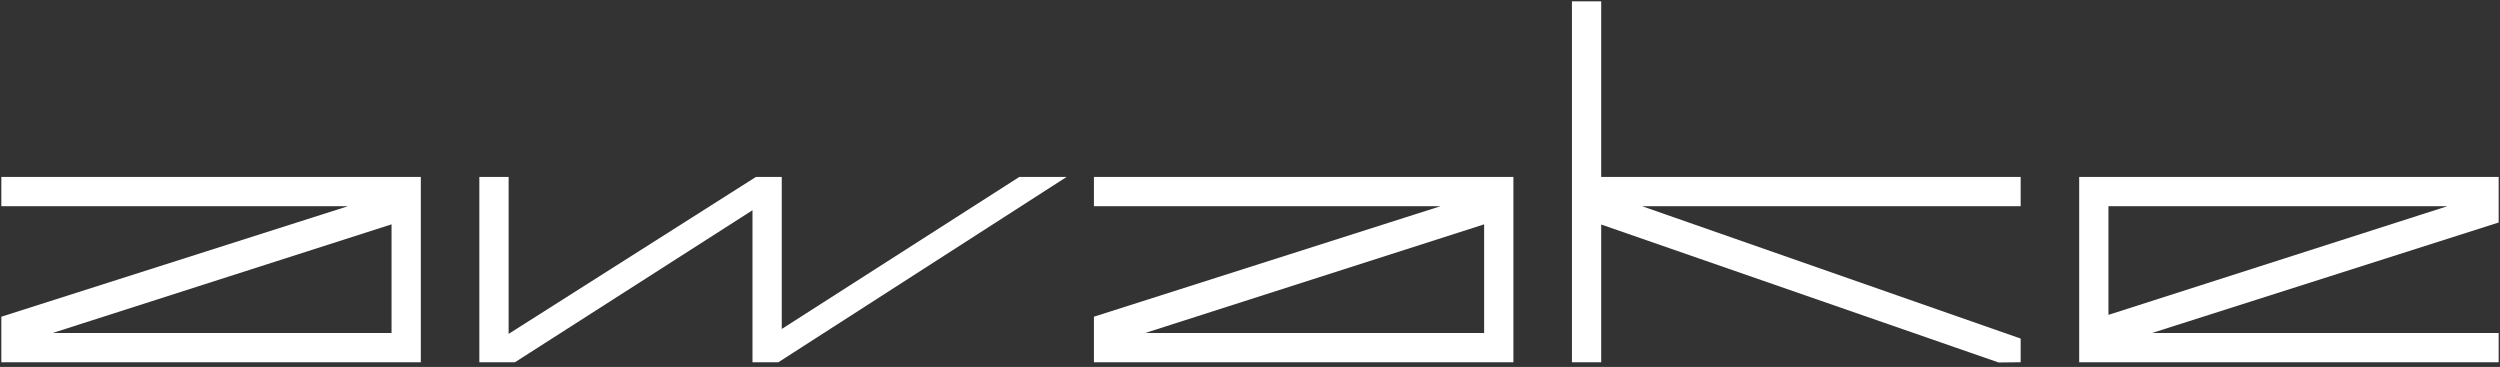
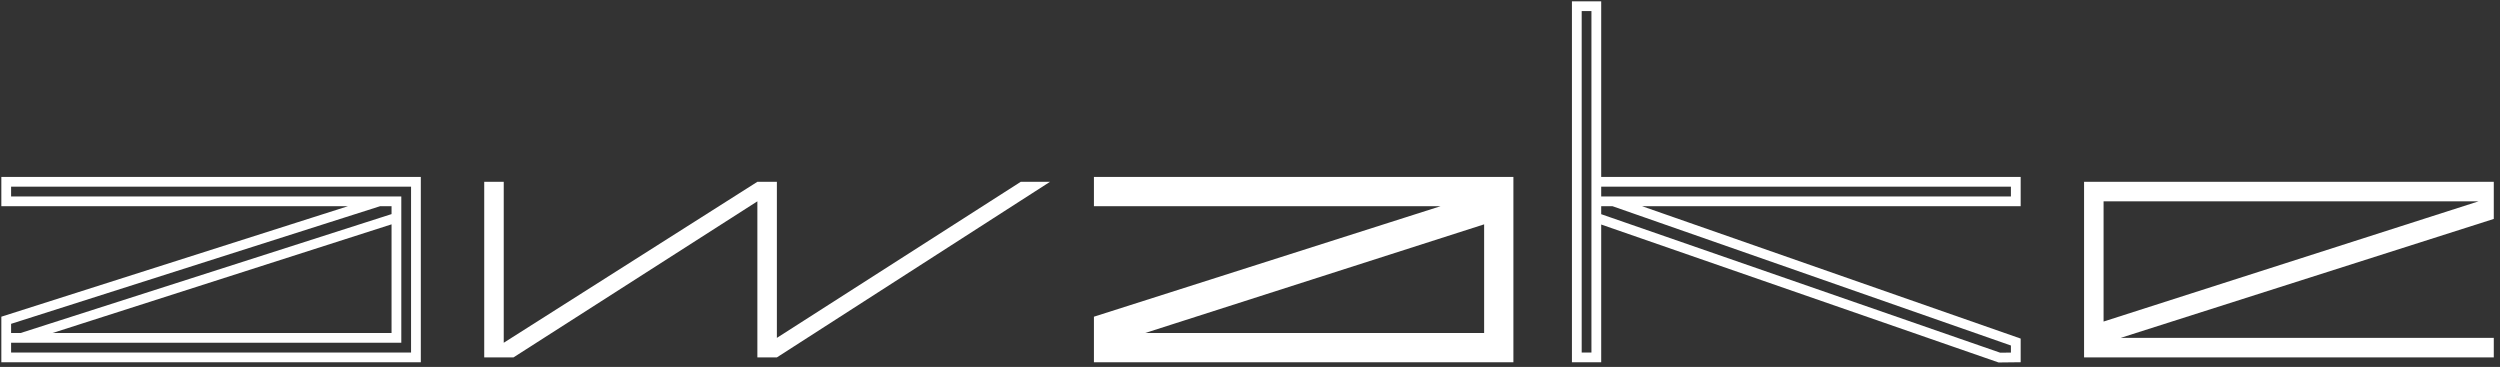
<svg xmlns="http://www.w3.org/2000/svg" width="402" height="59" viewBox="0 0 402 59" fill="none">
  <rect x="0" y="0" width="402" height="59" fill="#333333" stroke="none" />
-   <path fill-rule="evenodd" clip-rule="evenodd" d="M66.882 29.234H1V32.372H61L1 51.499V54.332V57.47H66.882V29.234ZM63.745 54.332H3.435L63.745 34.999V54.332Z" fill="white" />
  <path d="M1 54.332V57.47H66.882V29.234H1V32.372H61M1 54.332V51.499L61 32.372M1 54.332H3.435M61 32.372H63.745V34.999M3.435 54.332H63.745V34.999M3.435 54.332L63.745 34.999" stroke="white" stroke-width="1.569" />
  <path fill-rule="evenodd" clip-rule="evenodd" d="M242.57 29.234H176.688V32.372H236.688L176.688 51.499V54.332V57.47H242.57V29.234ZM239.433 54.332H179.123L239.433 34.999V54.332Z" fill="white" />
  <path d="M176.688 54.332V57.47H242.57V29.234H176.688V32.372H236.688M176.688 54.332V51.499L236.688 32.372M176.688 54.332H179.123M236.688 32.372H239.433V34.999M179.123 54.332H239.433V34.999M179.123 54.332L239.433 34.999" stroke="white" stroke-width="1.569" />
  <path fill-rule="evenodd" clip-rule="evenodd" d="M335.118 57.469H401V54.331H341L401 35.204V32.371V29.233H335.118V57.469ZM338.255 32.371H398.565L338.255 51.704V32.371Z" fill="white" />
-   <path d="M401 32.371V29.233H335.118V57.469H401V54.331H341M401 32.371V35.204L341 54.331M401 32.371H398.565M341 54.331H338.255V51.704M398.565 32.371H338.255V51.704M398.565 32.371L338.255 51.704" stroke="white" stroke-width="1.569" />
  <path d="M77.863 57.47V29.234H81.001V55.117L121.785 29.234H124.922V54.332L164.138 29.234H168.844L124.922 57.47H121.785V32.372L82.569 57.47H81.001H77.863Z" fill="white" />
-   <path d="M81.001 57.47H77.863V29.234H81.001V55.117M81.001 57.47V55.117M81.001 57.47H82.569L121.785 32.372V57.47H124.922L168.844 29.234H164.138L124.922 54.332V29.234H121.785L81.001 55.117" stroke="white" stroke-width="1.569" />
-   <path d="M253.551 57.471V1H256.688V29.235H324.139V32.373H259.424L324.139 55V57.471L321.502 57.5L256.688 35V57.471H253.551Z" fill="white" />
  <path d="M256.688 29.235V1H253.551V57.471H256.688V35M256.688 29.235H324.139V32.373H259.424M256.688 29.235V32.373M256.688 32.373H259.424M256.688 32.373V35M259.424 32.373L324.139 55V57.471L321.502 57.5L256.688 35" stroke="white" stroke-width="1.569" />
</svg>